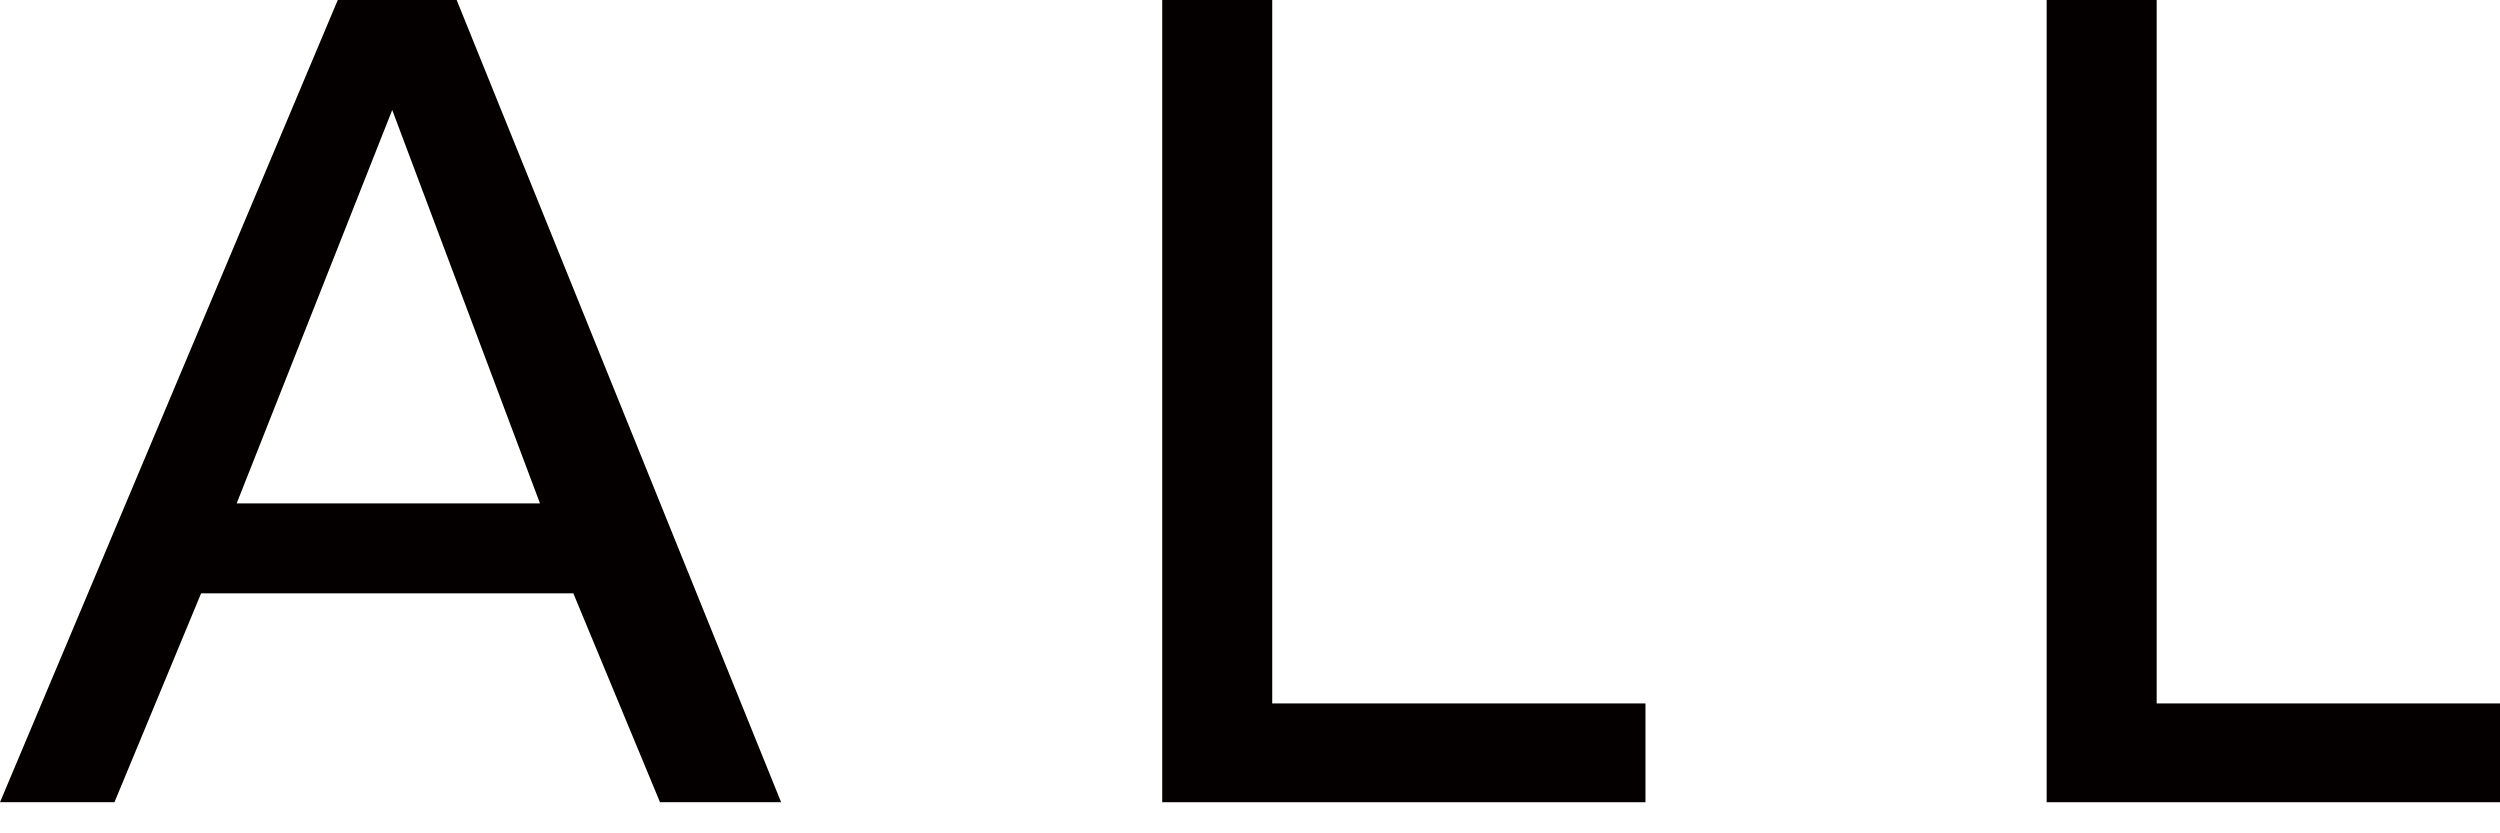
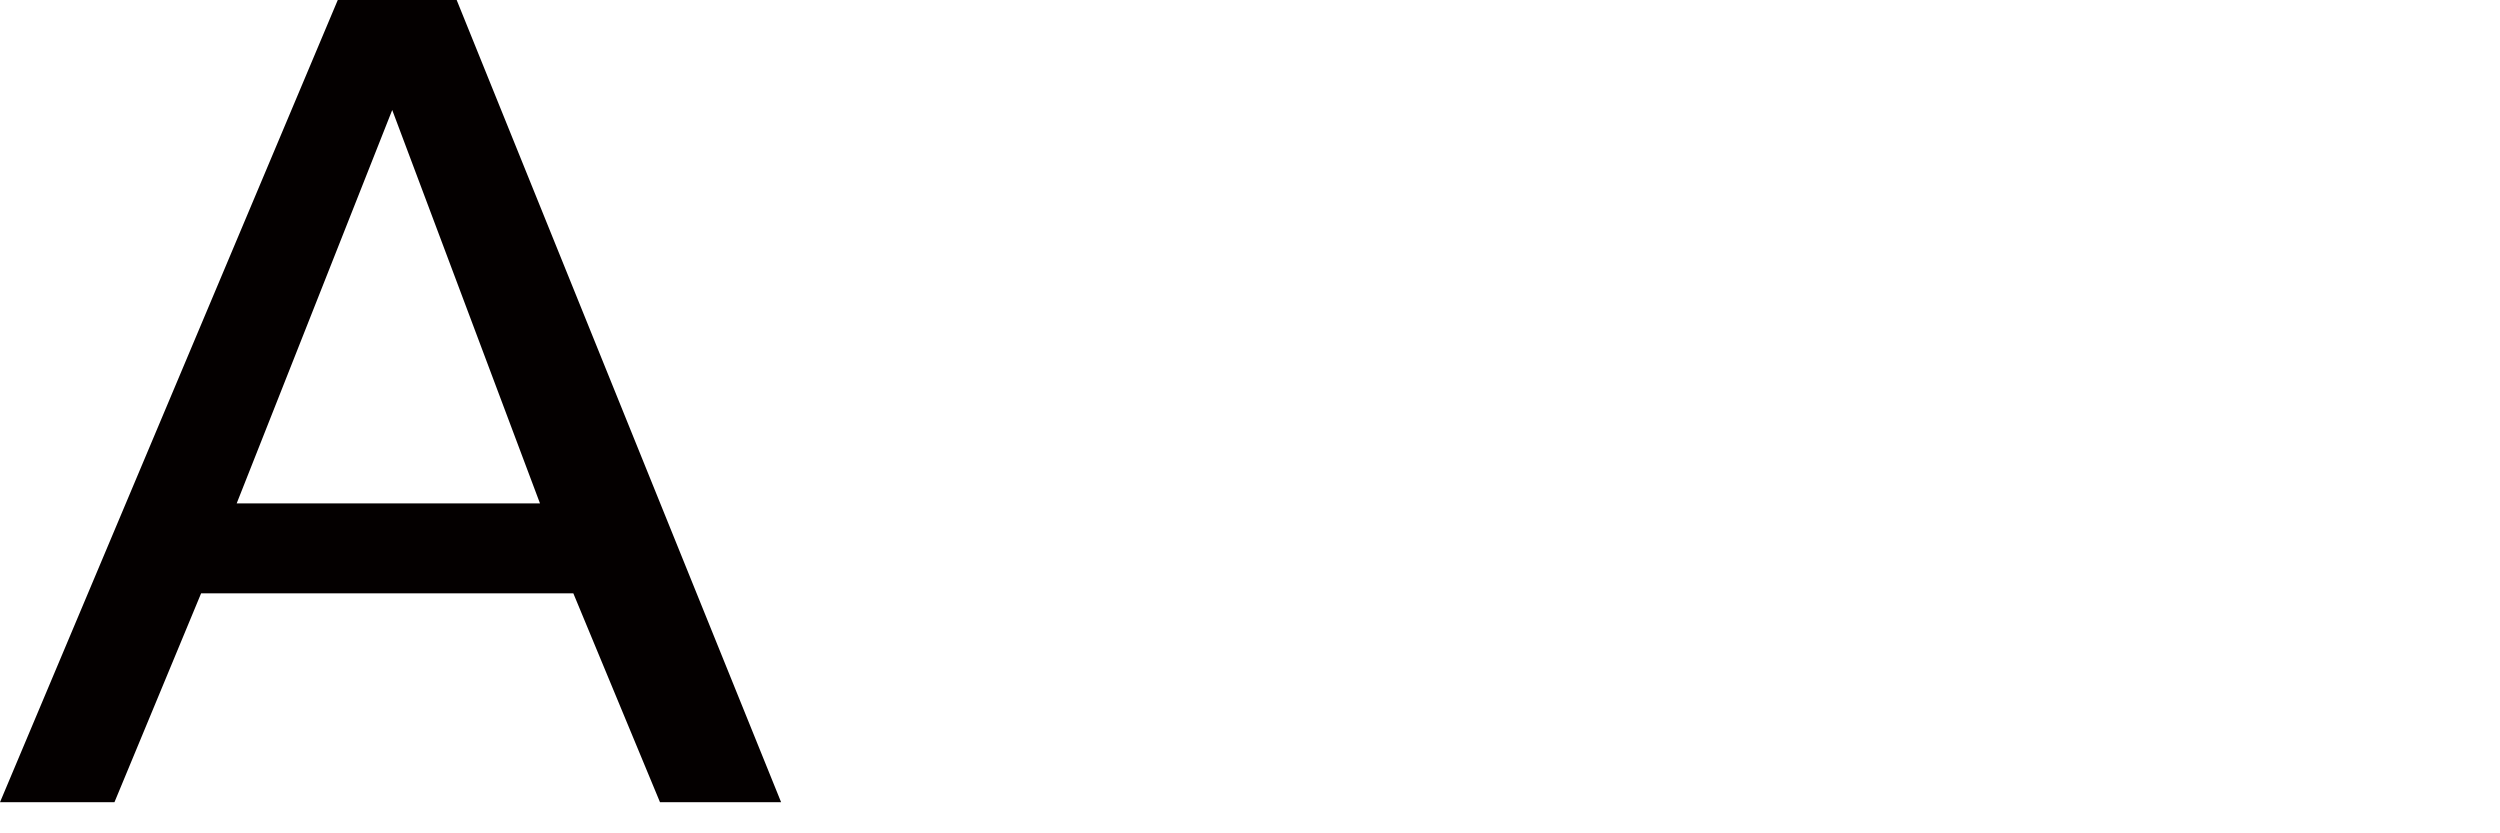
<svg xmlns="http://www.w3.org/2000/svg" version="1.1" x="0px" y="0px" width="27px" height="9px" viewBox="0 0 27 9" enable-background="new 0 0 27 9" xml:space="preserve">
  <defs>
</defs>
  <path fill="#040000" d="M3.648,0h1.284l3.504,8.664H7.128L6.192,6.408h-4.02L1.236,8.664H0L3.648,0z M2.556,5.437h3.276L4.236,1.188  L2.556,5.437z" />
-   <polygon fill="#040000" points="12.552,0 13.74,0 13.74,7.597 17.771,7.597 17.771,8.664 12.552,8.664 " />
-   <polygon fill="#040000" points="22.104,0 23.292,0 23.292,7.597 27.323,7.597 27.323,8.664 22.104,8.664 " />
</svg>